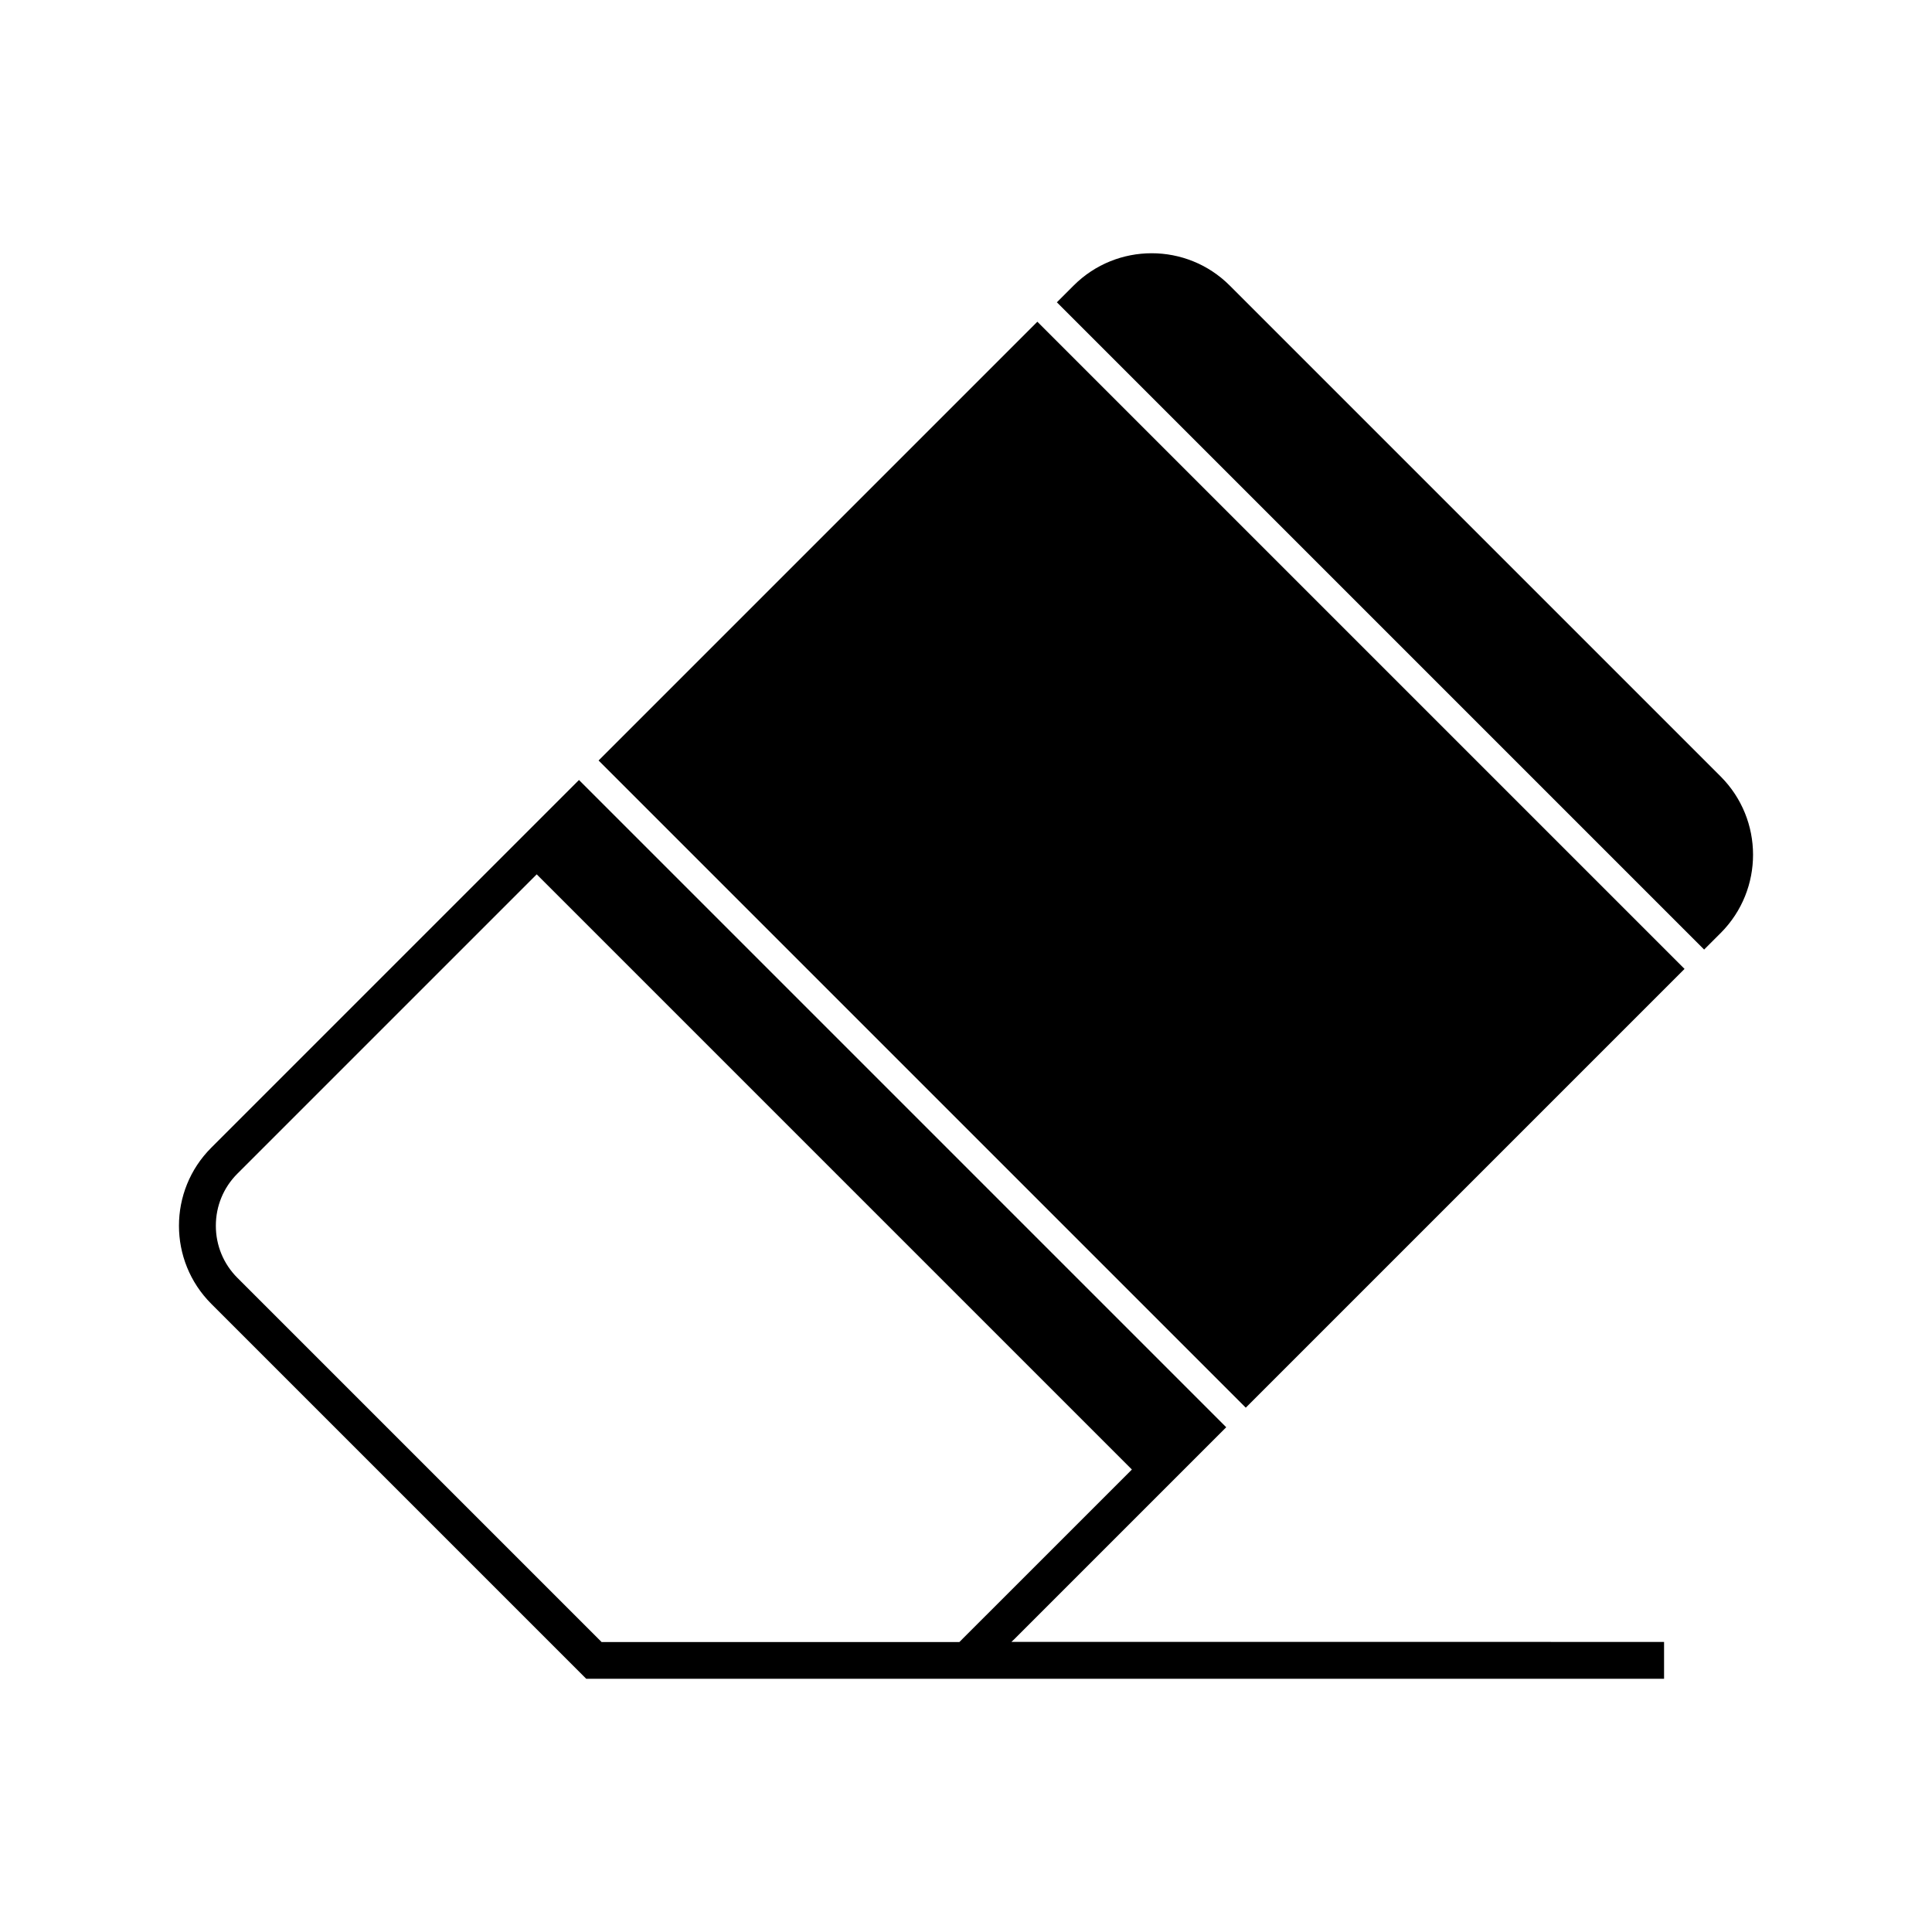
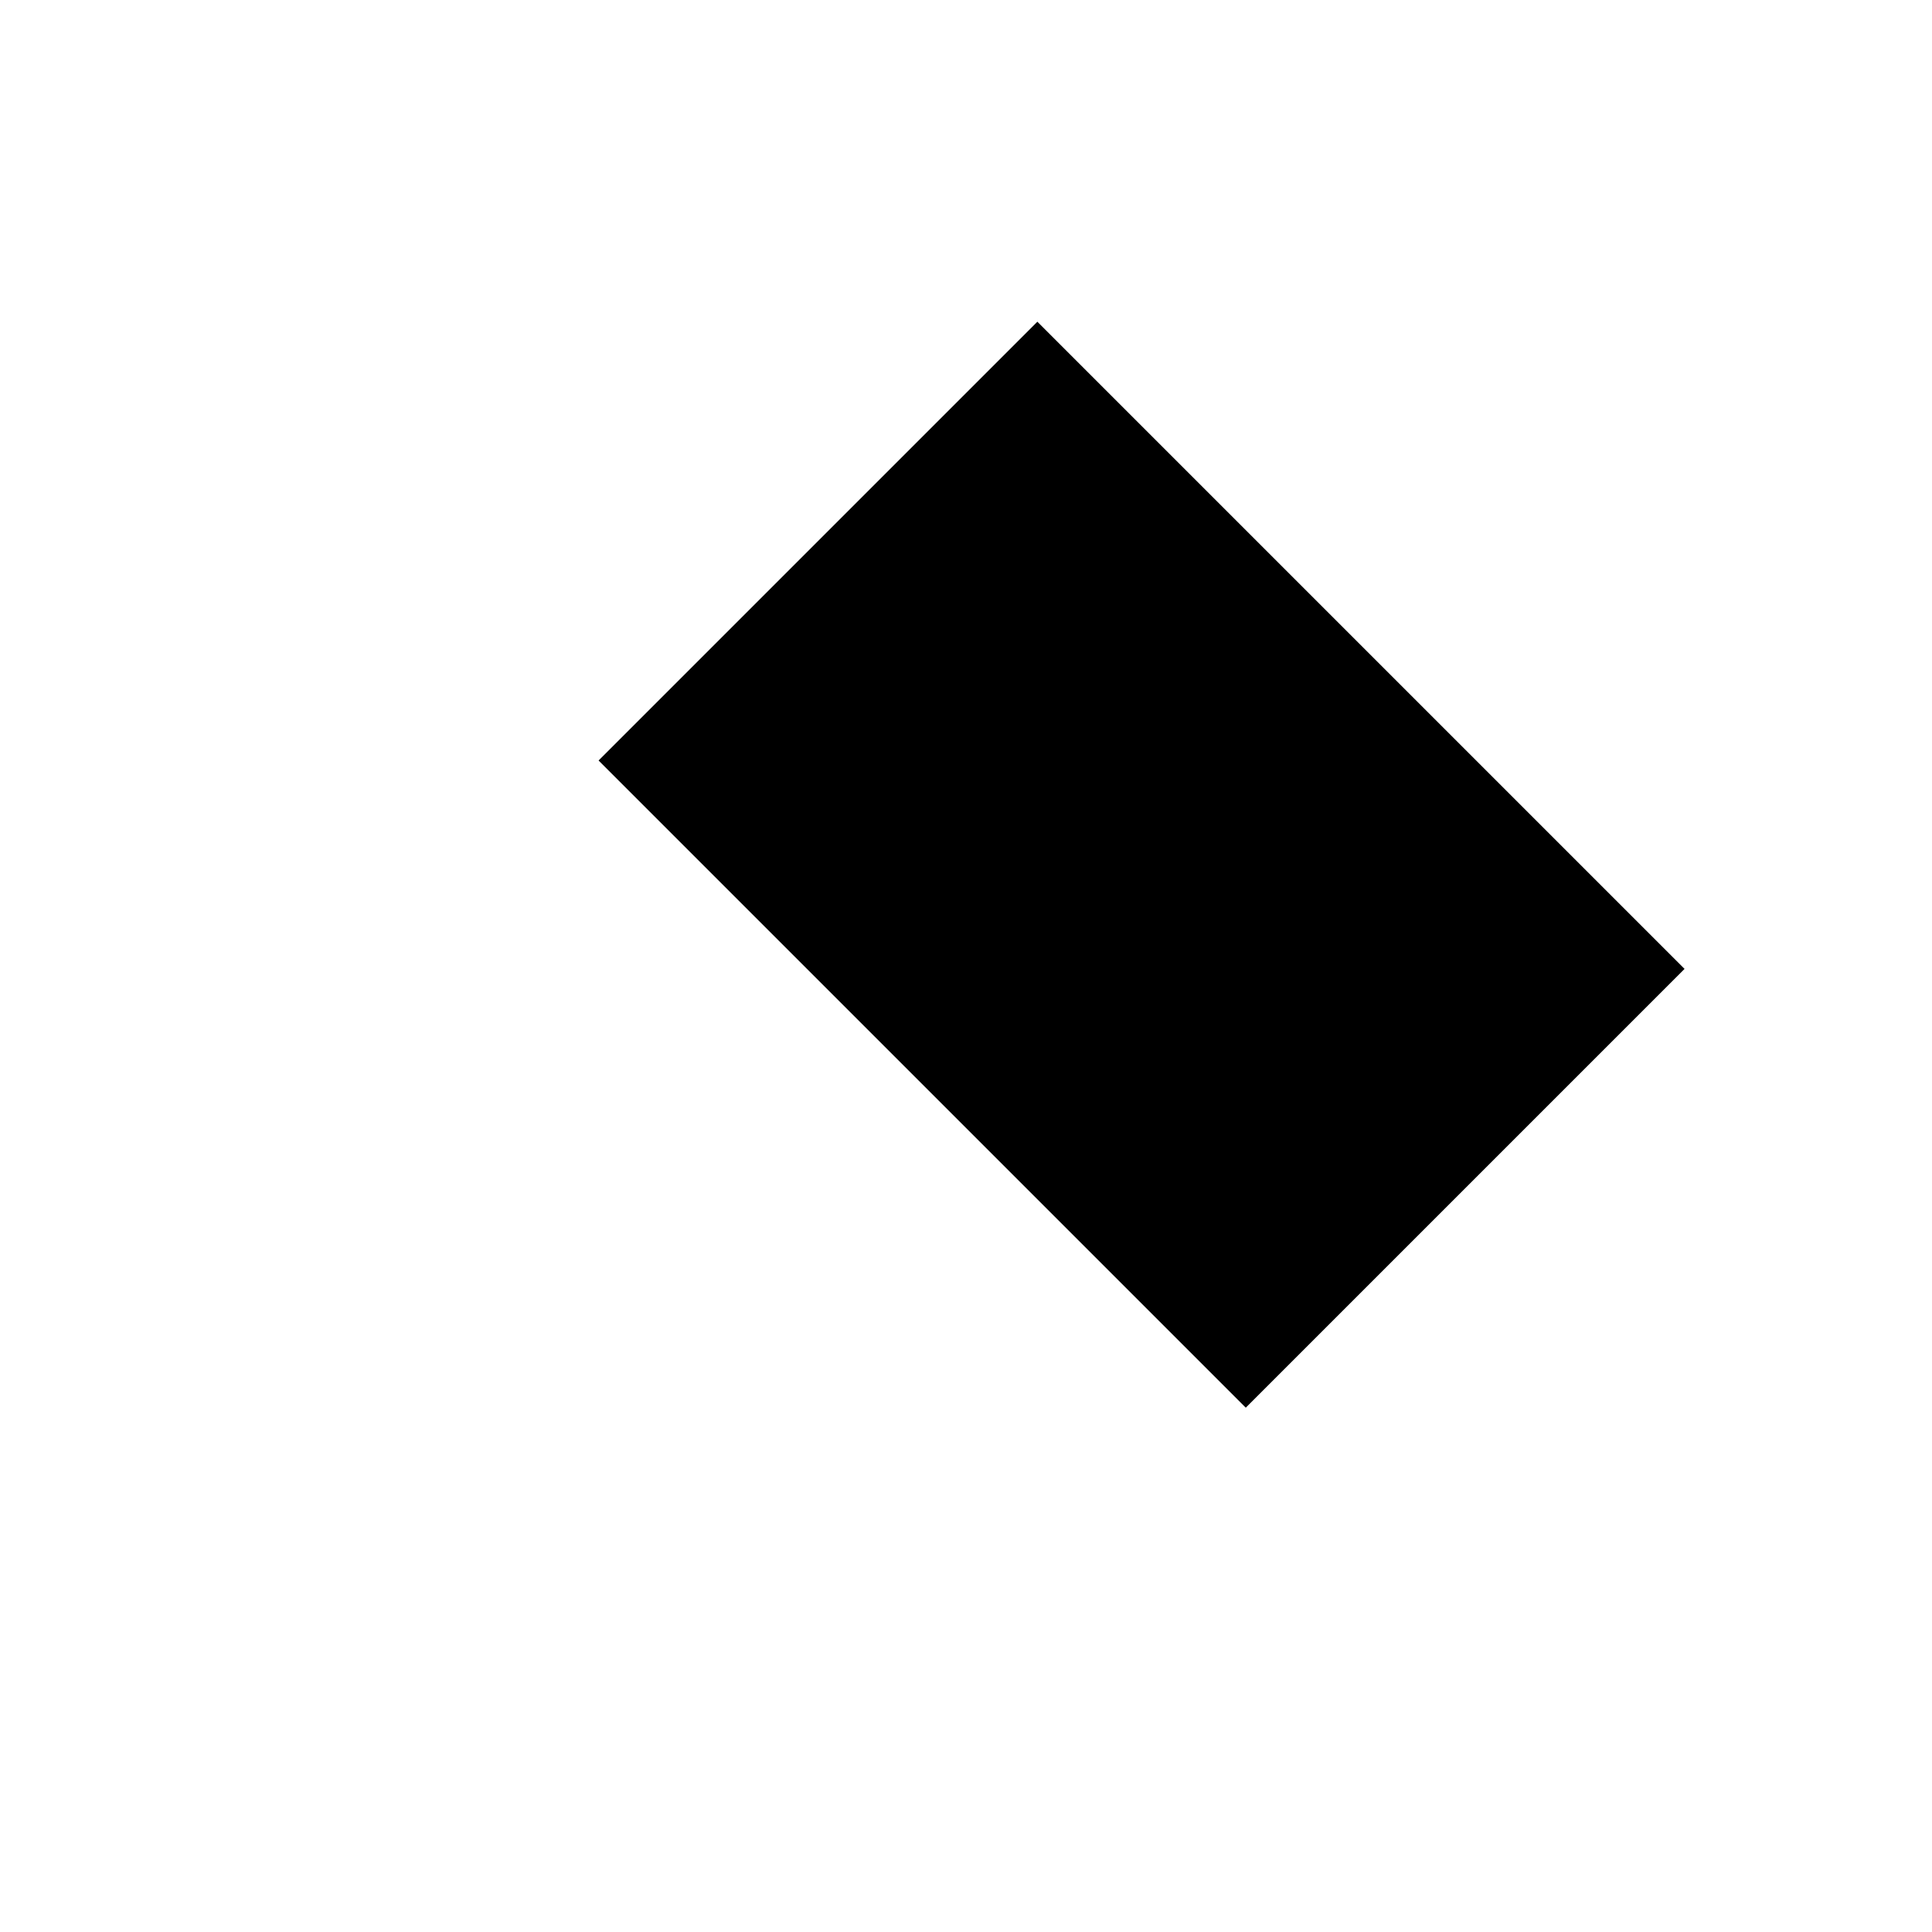
<svg xmlns="http://www.w3.org/2000/svg" fill="#000000" width="800px" height="800px" version="1.1" viewBox="144 144 512 512">
  <g>
    <path d="m418.91 229.26 171.51 171.51-116.28 116.28-171.51-171.51z" />
-     <path d="m600.01 349.79-130.12-130.12c-11.41-11.41-29.953-11.41-41.363 0l-4.445 4.445 171.53 171.53 4.445-4.445c11.367-11.453 11.367-29.953-0.043-41.406z" />
-     <path d="m412.92 578.28 56.043-56.043-171.53-171.53-97.449 97.449c-11.41 11.41-11.41 29.953 0 41.363l99.379 99.379h285.63v-9.773l-172.96-0.004zm-14.68 0.883h-94.805l-96.527-96.527c-3.691-3.691-5.707-8.598-5.707-13.801 0-5.203 2.012-10.109 5.707-13.801l79.324-79.324 157.73 157.73-44.844 44.84z" />
  </g>
</svg>